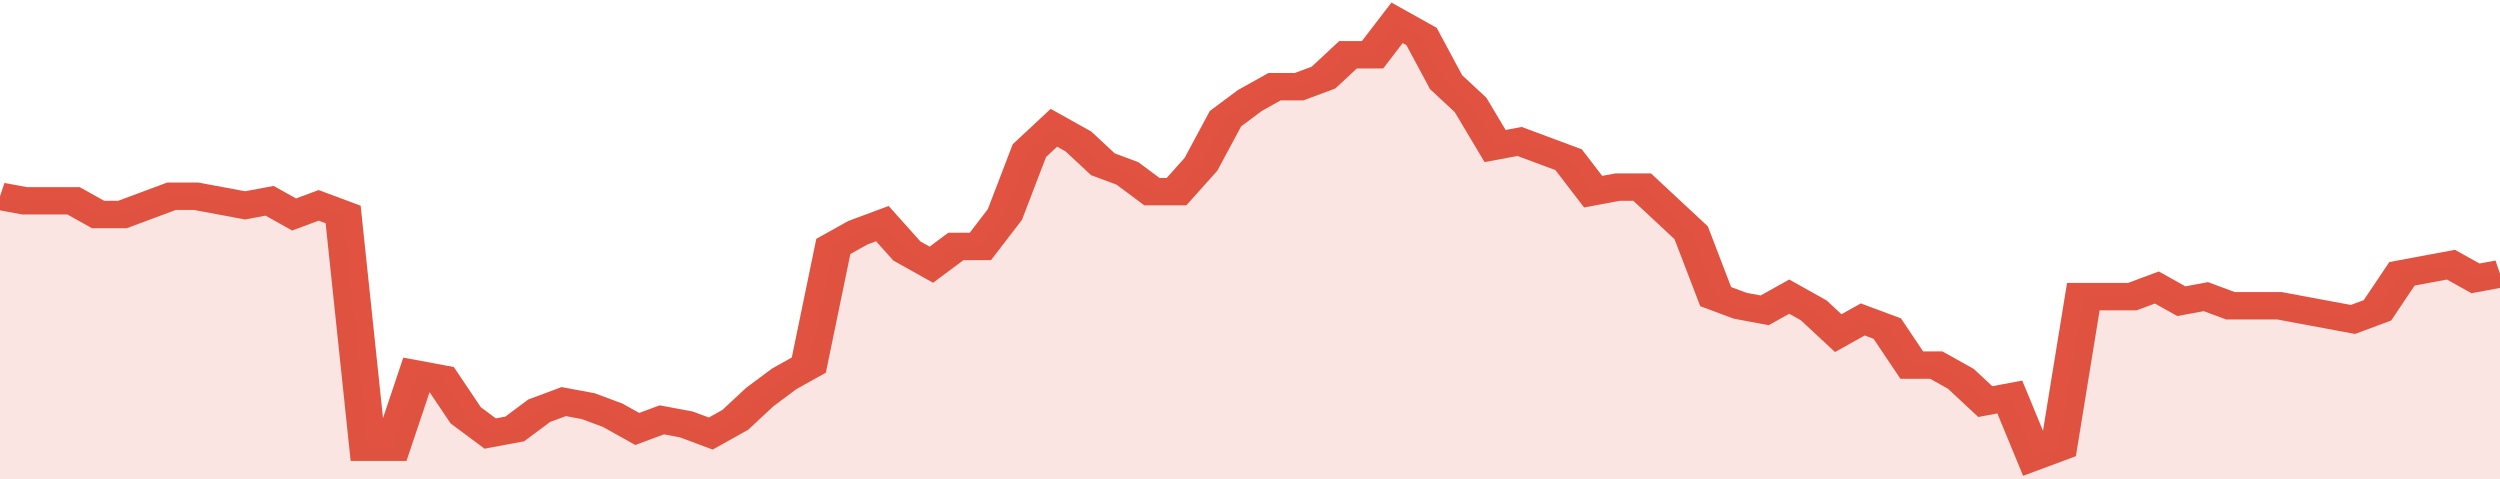
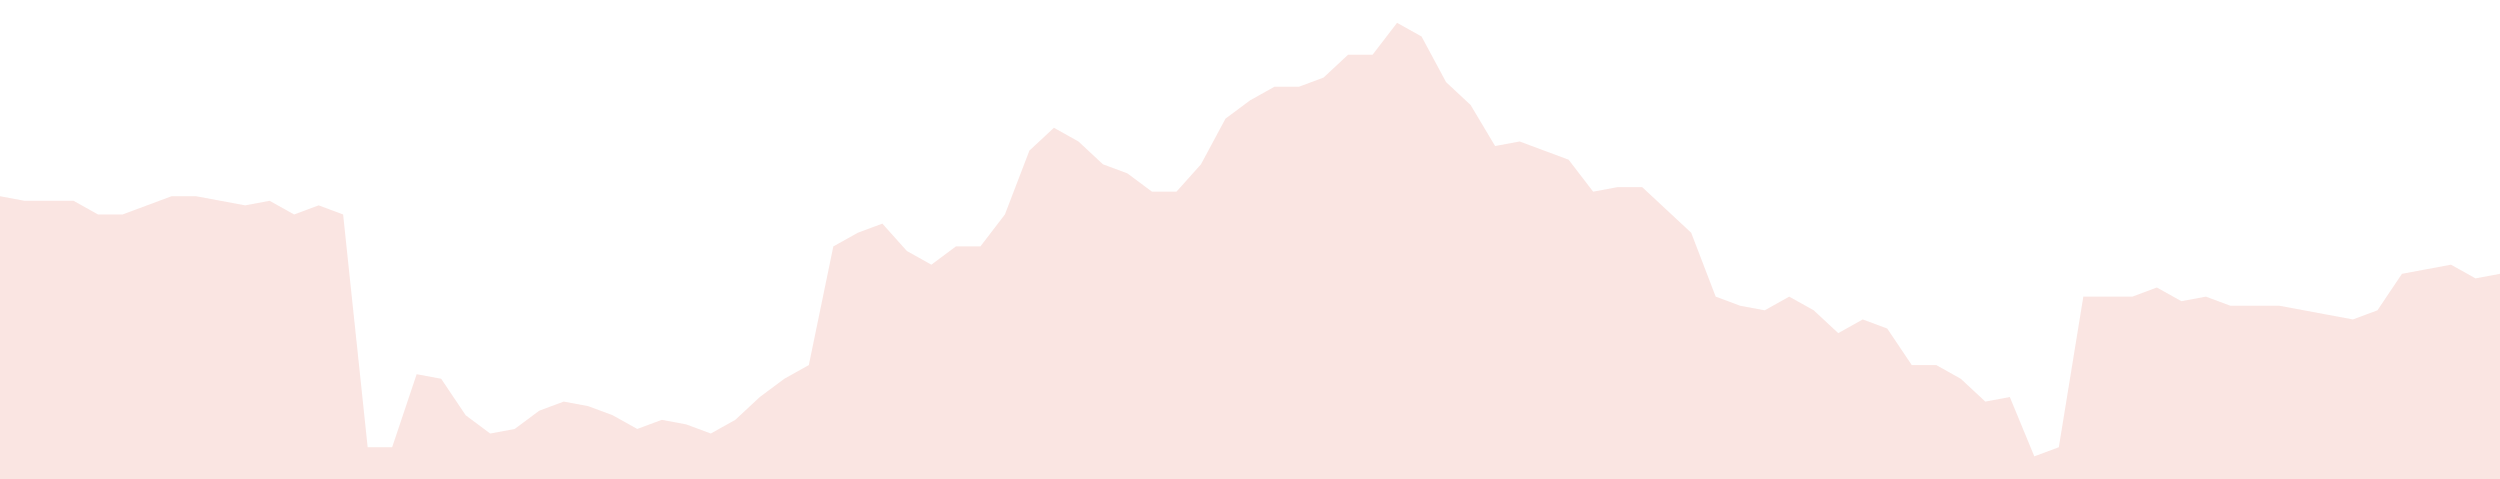
<svg xmlns="http://www.w3.org/2000/svg" viewBox="0 0 408 105" width="120" height="23" preserveAspectRatio="none">
-   <polyline fill="none" stroke="#E15241" stroke-width="6" points="0, 43 4, 44 8, 44 12, 44 16, 47 20, 47 24, 45 28, 43 32, 43 36, 44 40, 45 44, 44 48, 47 52, 45 56, 47 60, 98 64, 98 68, 82 72, 83 76, 91 80, 95 84, 94 88, 90 92, 88 96, 89 100, 91 104, 94 108, 92 112, 93 116, 95 120, 92 124, 87 128, 83 132, 80 136, 54 140, 51 144, 49 148, 55 152, 58 156, 54 160, 54 164, 47 168, 33 172, 28 176, 31 180, 36 184, 38 188, 42 192, 42 196, 36 200, 26 204, 22 208, 19 212, 19 216, 17 220, 12 224, 12 228, 5 232, 8 236, 18 240, 23 244, 32 248, 31 252, 33 256, 35 260, 42 264, 41 268, 41 272, 46 276, 51 280, 65 284, 67 288, 68 292, 65 296, 68 300, 73 304, 70 308, 72 312, 80 316, 80 320, 83 324, 88 328, 87 332, 100 336, 98 340, 65 344, 65 348, 65 352, 63 356, 66 360, 65 364, 67 368, 67 372, 67 376, 68 380, 69 384, 70 388, 68 392, 60 396, 59 400, 58 404, 61 408, 60 408, 60 "> </polyline>
  <polygon fill="#E15241" opacity="0.15" points="0, 105 0, 43 4, 44 8, 44 12, 44 16, 47 20, 47 24, 45 28, 43 32, 43 36, 44 40, 45 44, 44 48, 47 52, 45 56, 47 60, 98 64, 98 68, 82 72, 83 76, 91 80, 95 84, 94 88, 90 92, 88 96, 89 100, 91 104, 94 108, 92 112, 93 116, 95 120, 92 124, 87 128, 83 132, 80 136, 54 140, 51 144, 49 148, 55 152, 58 156, 54 160, 54 164, 47 168, 33 172, 28 176, 31 180, 36 184, 38 188, 42 192, 42 196, 36 200, 26 204, 22 208, 19 212, 19 216, 17 220, 12 224, 12 228, 5 232, 8 236, 18 240, 23 244, 32 248, 31 252, 33 256, 35 260, 42 264, 41 268, 41 272, 46 276, 51 280, 65 284, 67 288, 68 292, 65 296, 68 300, 73 304, 70 308, 72 312, 80 316, 80 320, 83 324, 88 328, 87 332, 100 336, 98 340, 65 344, 65 348, 65 352, 63 356, 66 360, 65 364, 67 368, 67 372, 67 376, 68 380, 69 384, 70 388, 68 392, 60 396, 59 400, 58 404, 61 408, 60 408, 105 " />
</svg>